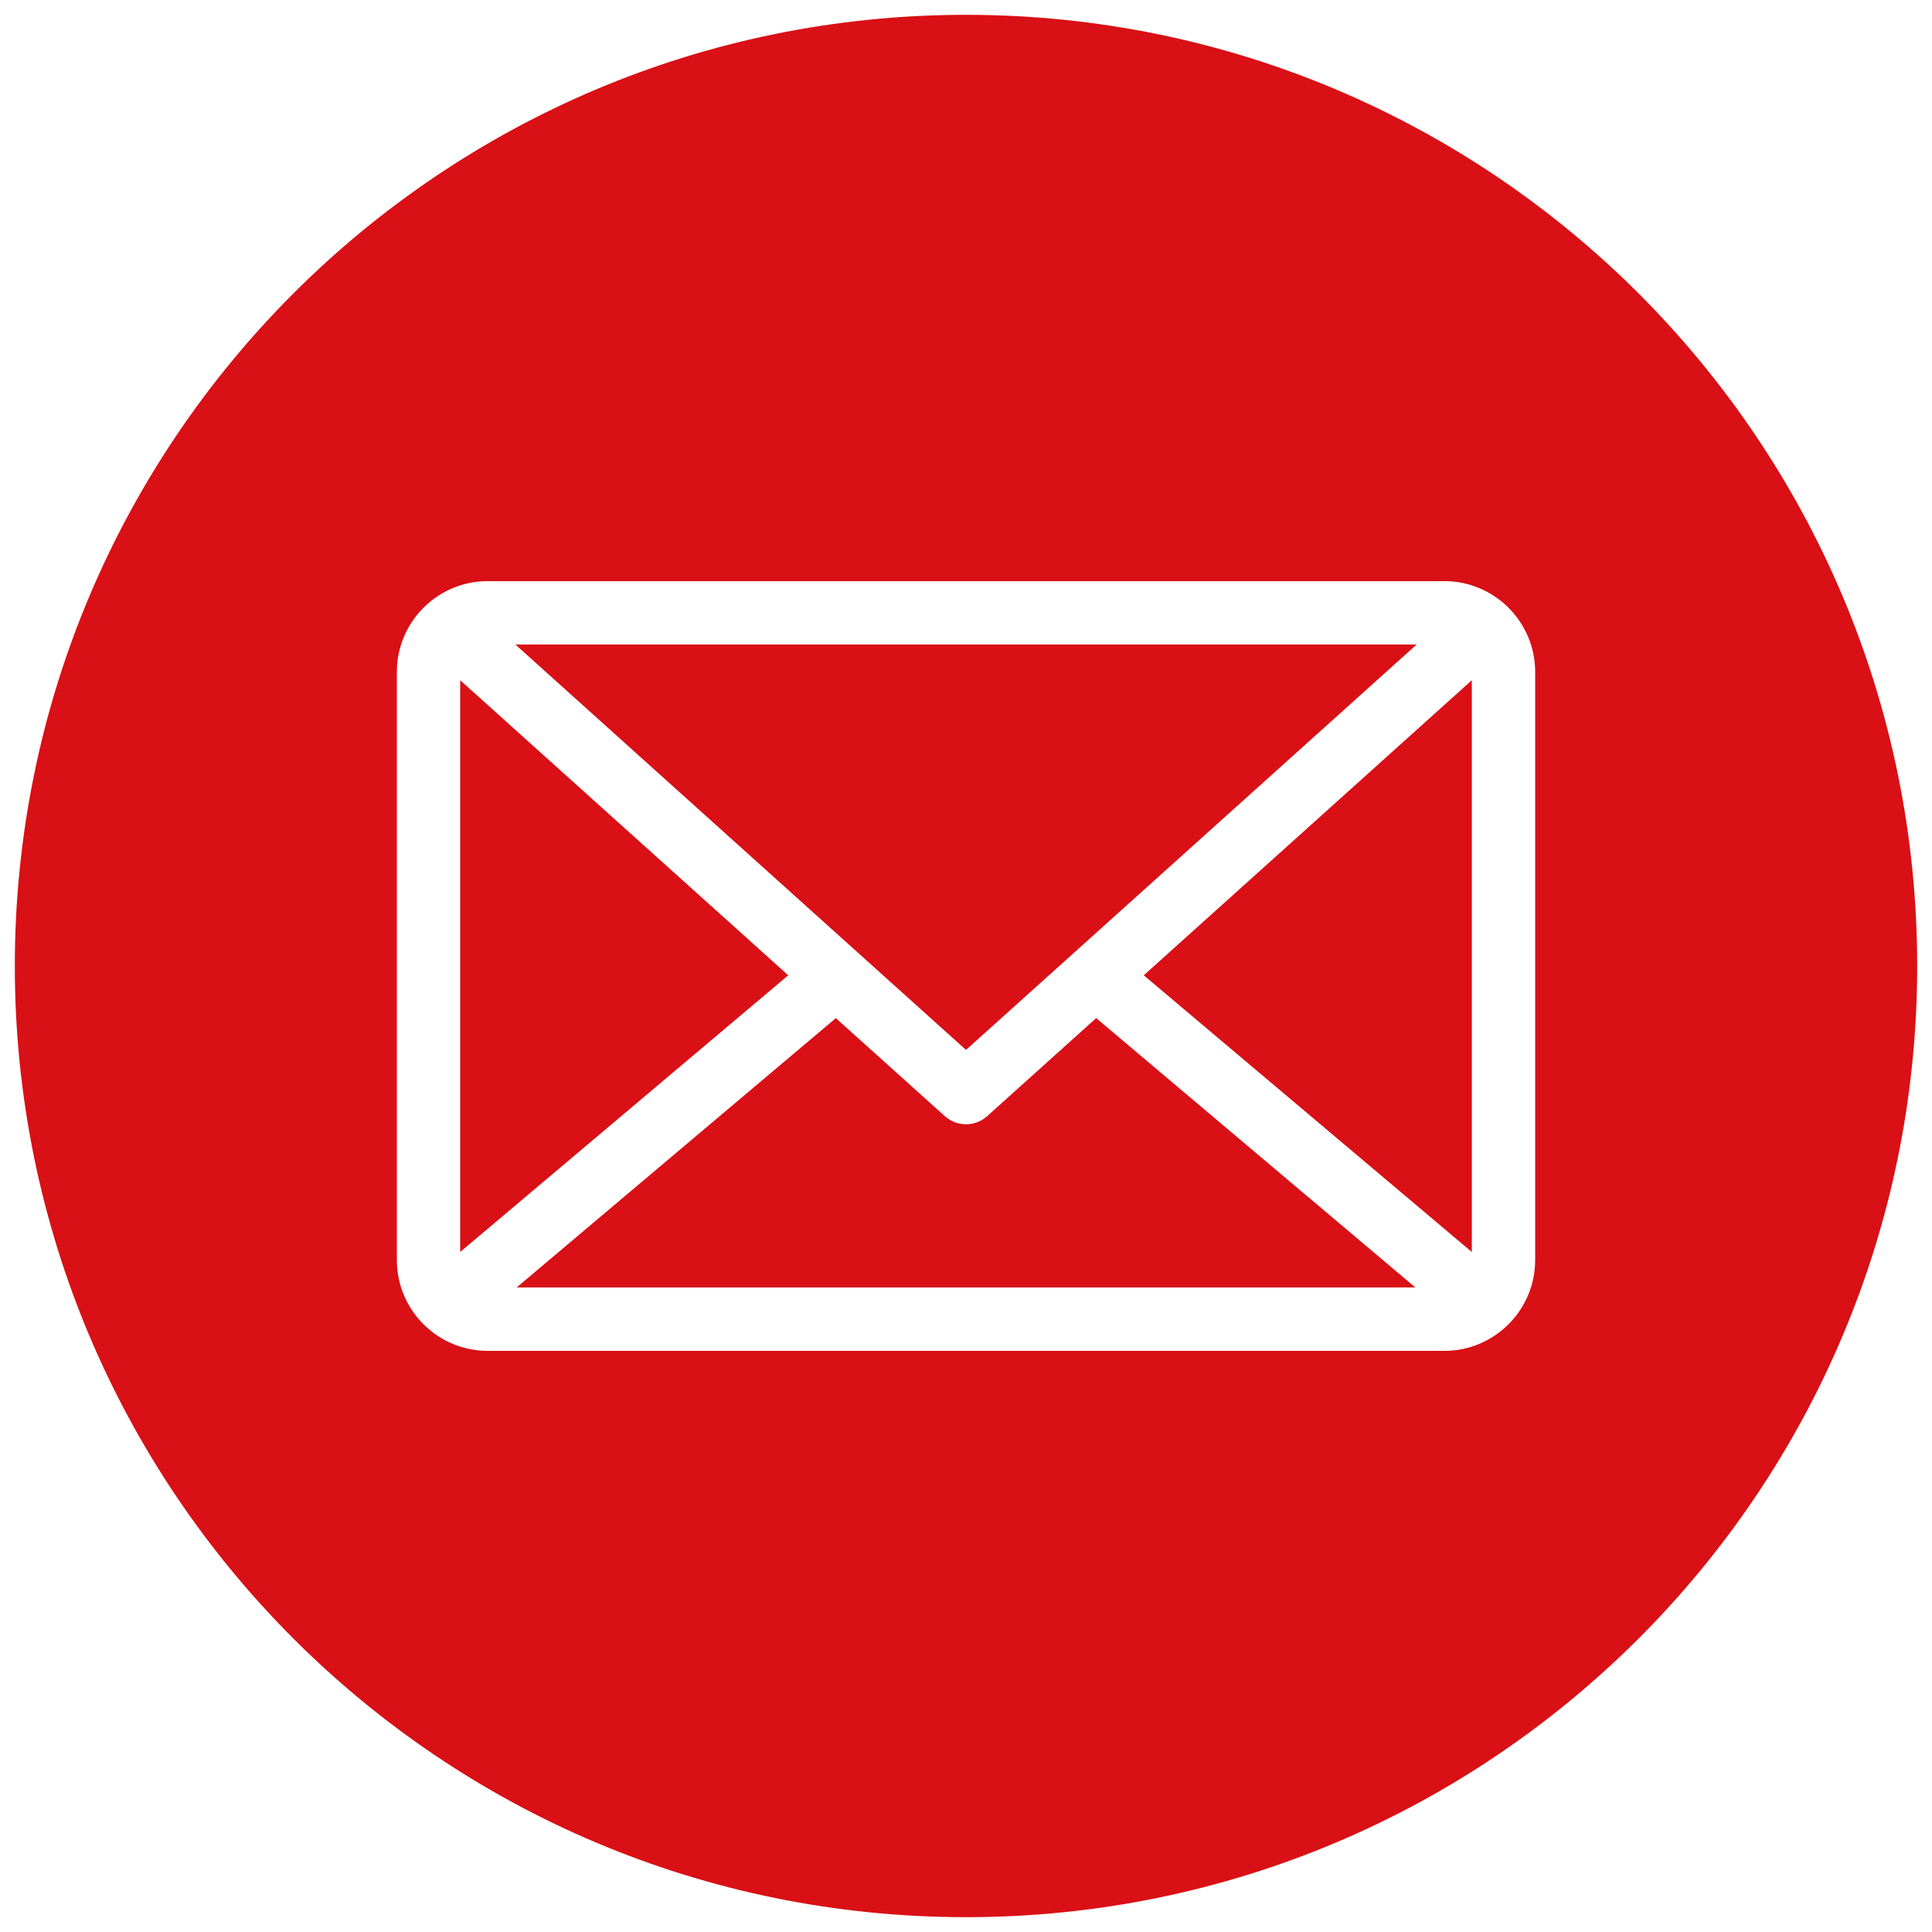
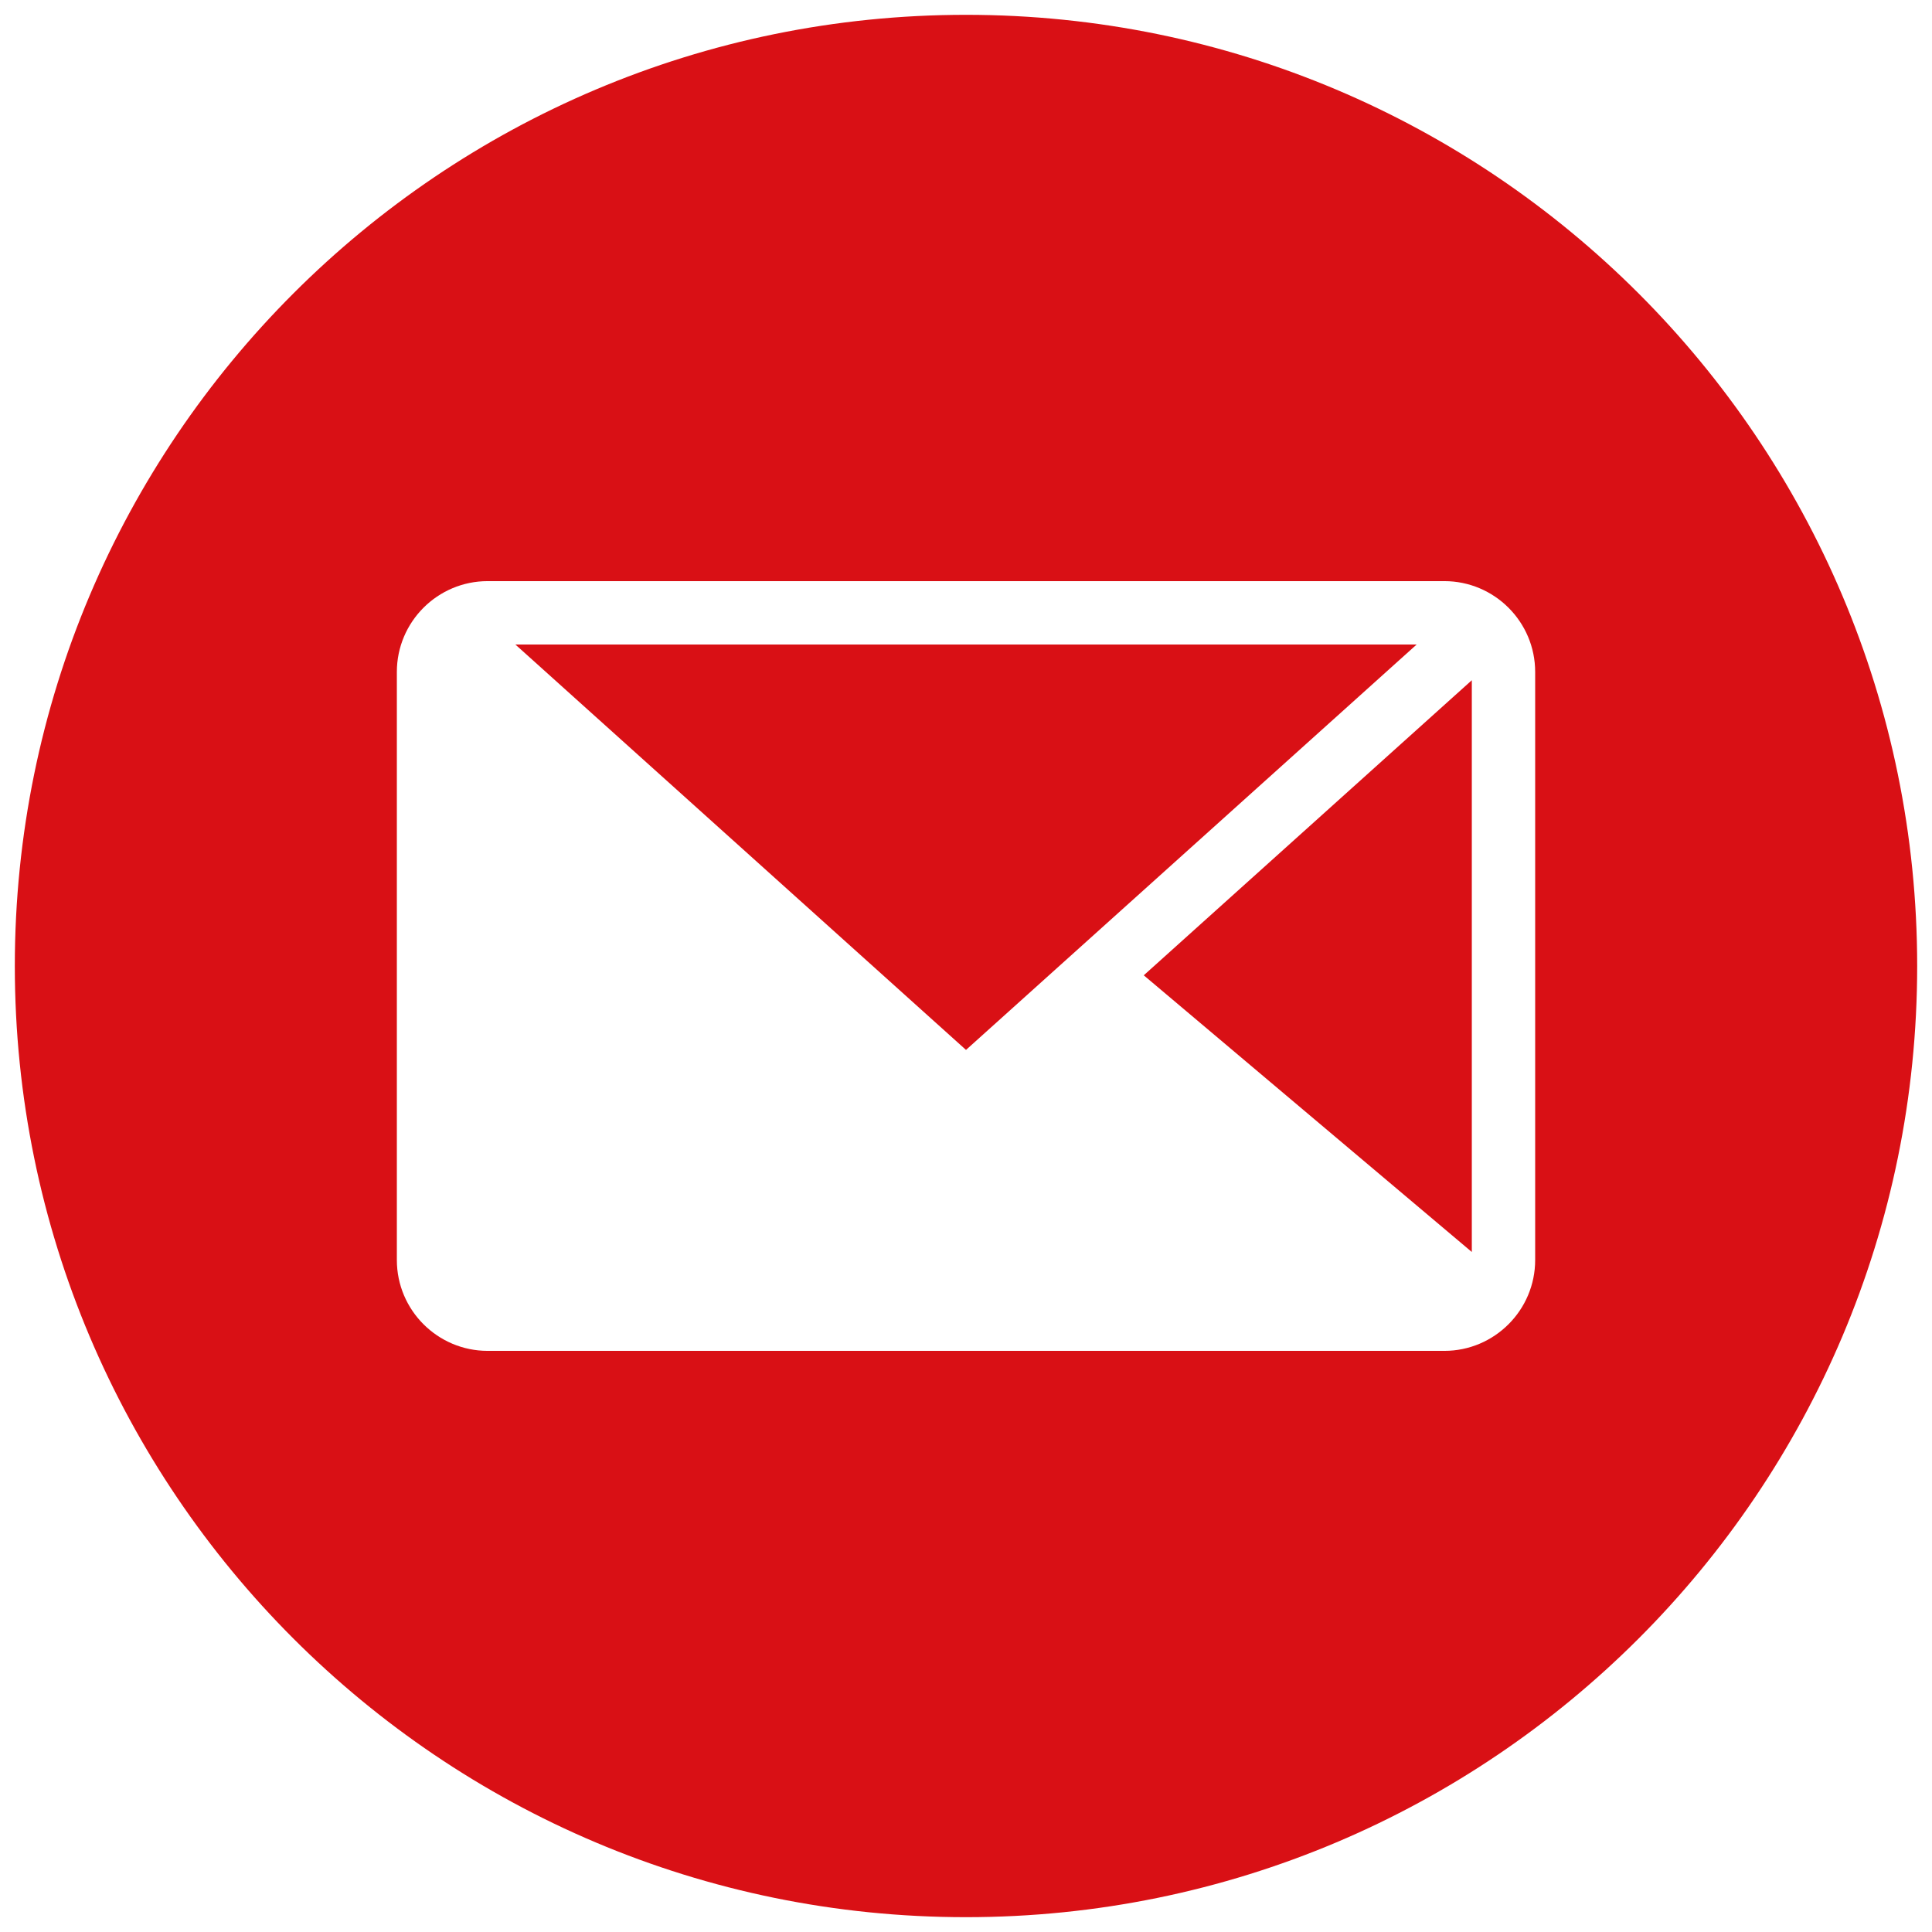
<svg xmlns="http://www.w3.org/2000/svg" version="1.1" width="256" height="256" viewBox="0 0 256 256" xml:space="preserve">
  <desc>Created with Fabric.js 1.7.22</desc>
  <defs>
</defs>
  <g transform="translate(128 128) scale(0.72 0.72)" style="">
    <g style="stroke: none; stroke-width: 0; stroke-dasharray: none; stroke-linecap: butt; stroke-linejoin: miter; stroke-miterlimit: 10; fill: none; fill-rule: nonzero; opacity: 1;" transform="translate(-175.05 -175.05) scale(3.89 3.89)">
-       <path d="M 46.003 52.103 c -0.285 0.257 -0.644 0.385 -1.003 0.385 s -0.718 -0.128 -1.003 -0.385 l -5.155 -4.637 L 23.741 60.208 h 42.517 l -15.1 -12.743 L 46.003 52.103 z" style="stroke: none; stroke-width: 1; stroke-dasharray: none; stroke-linecap: butt; stroke-linejoin: miter; stroke-miterlimit: 10; fill:rgb(85.098%,6.275%,8.235%); fill-rule: nonzero; opacity: 1;" transform=" matrix(1 0 0 1 0 0) " stroke-linecap="round" />
      <polygon points="66.32,29.79 23.68,29.79 45,48.97 " style="stroke: none; stroke-width: 1; stroke-dasharray: none; stroke-linecap: butt; stroke-linejoin: miter; stroke-miterlimit: 10; fill:rgb(85.098%,6.275%,8.235%); fill-rule: nonzero; opacity: 1;" transform="  matrix(1 0 0 1 0 0) " />
-       <polygon points="21.07,31.48 21.07,58.53 36.59,45.44 " style="stroke: none; stroke-width: 1; stroke-dasharray: none; stroke-linecap: butt; stroke-linejoin: miter; stroke-miterlimit: 10; fill:rgb(85.098%,6.275%,8.235%); fill-rule: nonzero; opacity: 1;" transform="  matrix(1 0 0 1 0 0) " />
      <polygon points="68.93,58.53 68.93,31.48 53.41,45.44 " style="stroke: none; stroke-width: 1; stroke-dasharray: none; stroke-linecap: butt; stroke-linejoin: miter; stroke-miterlimit: 10; fill:rgb(85.098%,6.275%,8.235%); fill-rule: nonzero; opacity: 1;" transform="  matrix(1 0 0 1 0 0) " />
      <path d="M 45 0 C 20.147 0 0 20.147 0 45 c 0 24.853 20.147 45 45 45 s 45 -20.147 45 -45 C 90 20.147 69.853 0 45 0 z M 71.927 58.911 c 0 2.369 -1.928 4.297 -4.297 4.297 H 22.37 c -2.369 0 -4.296 -1.928 -4.296 -4.297 V 31.088 c 0 -2.369 1.927 -4.296 4.296 -4.296 h 45.26 c 2.369 0 4.297 1.927 4.297 4.296 V 58.911 z" style="stroke: none; stroke-width: 1; stroke-dasharray: none; stroke-linecap: butt; stroke-linejoin: miter; stroke-miterlimit: 10; fill:rgb(85.098%,6.275%,8.235%); fill-rule: nonzero; opacity: 1;" transform=" matrix(1 0 0 1 0 0) " stroke-linecap="round" />
    </g>
  </g>
</svg>